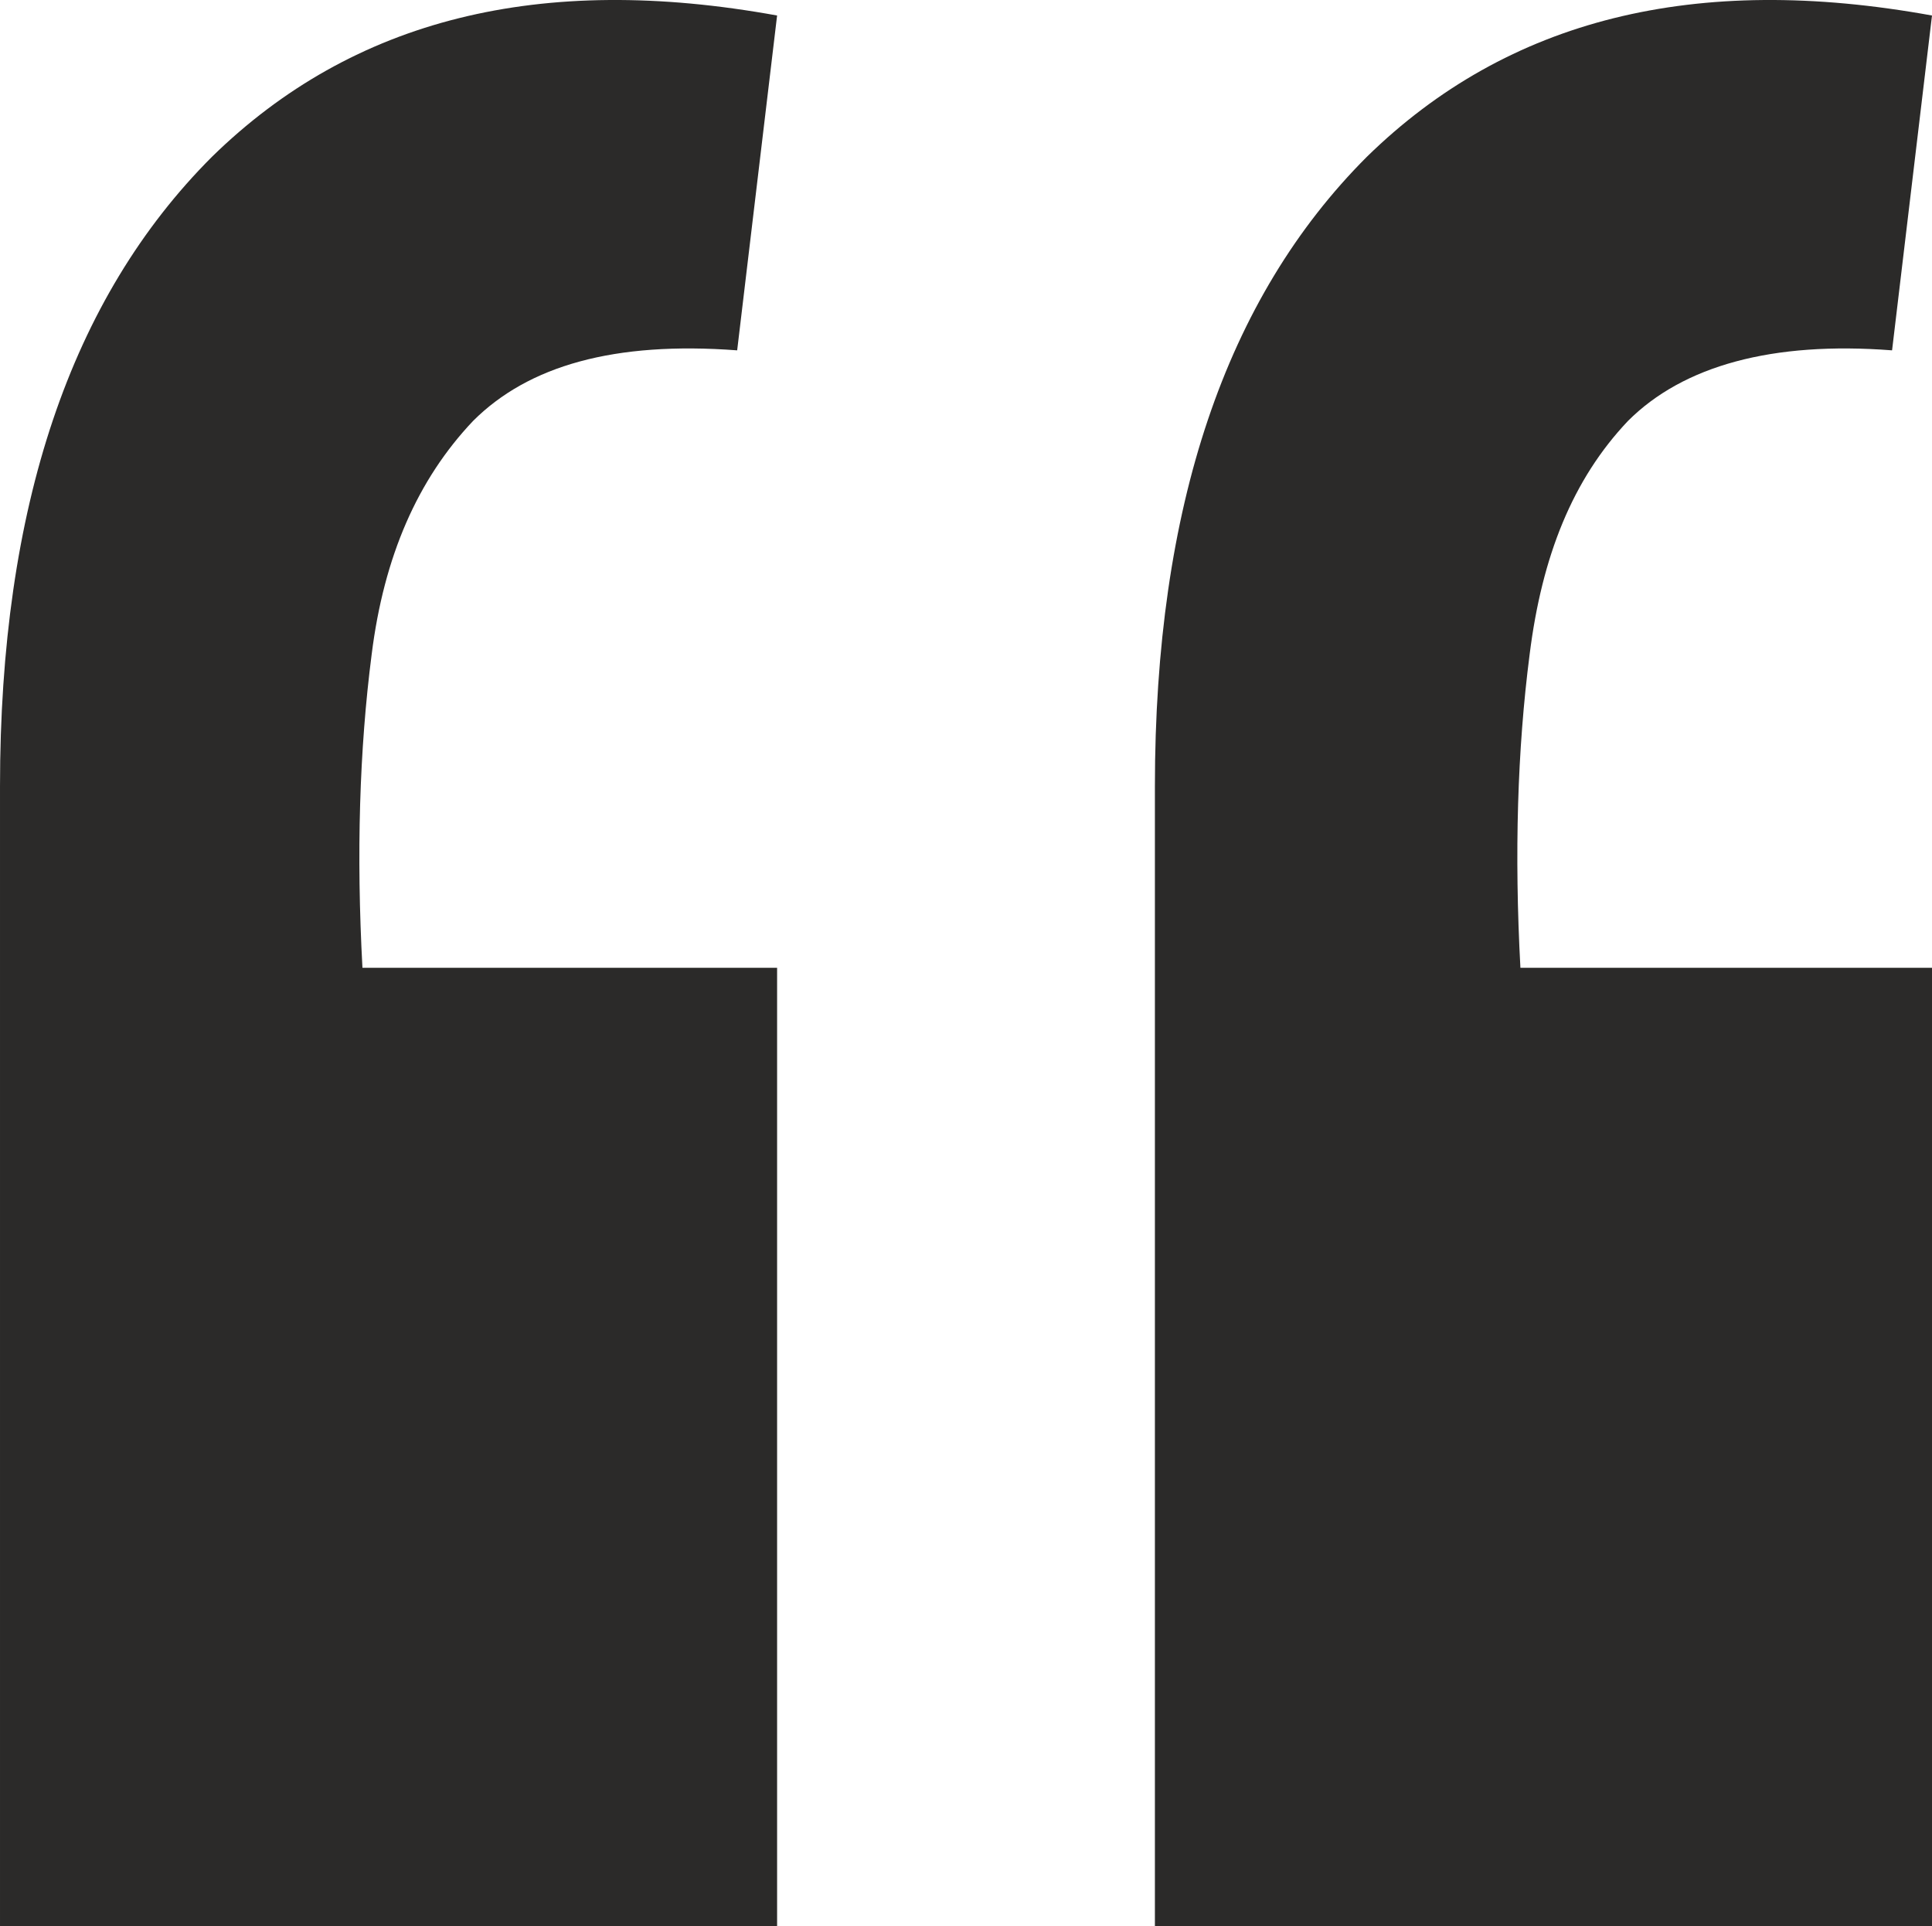
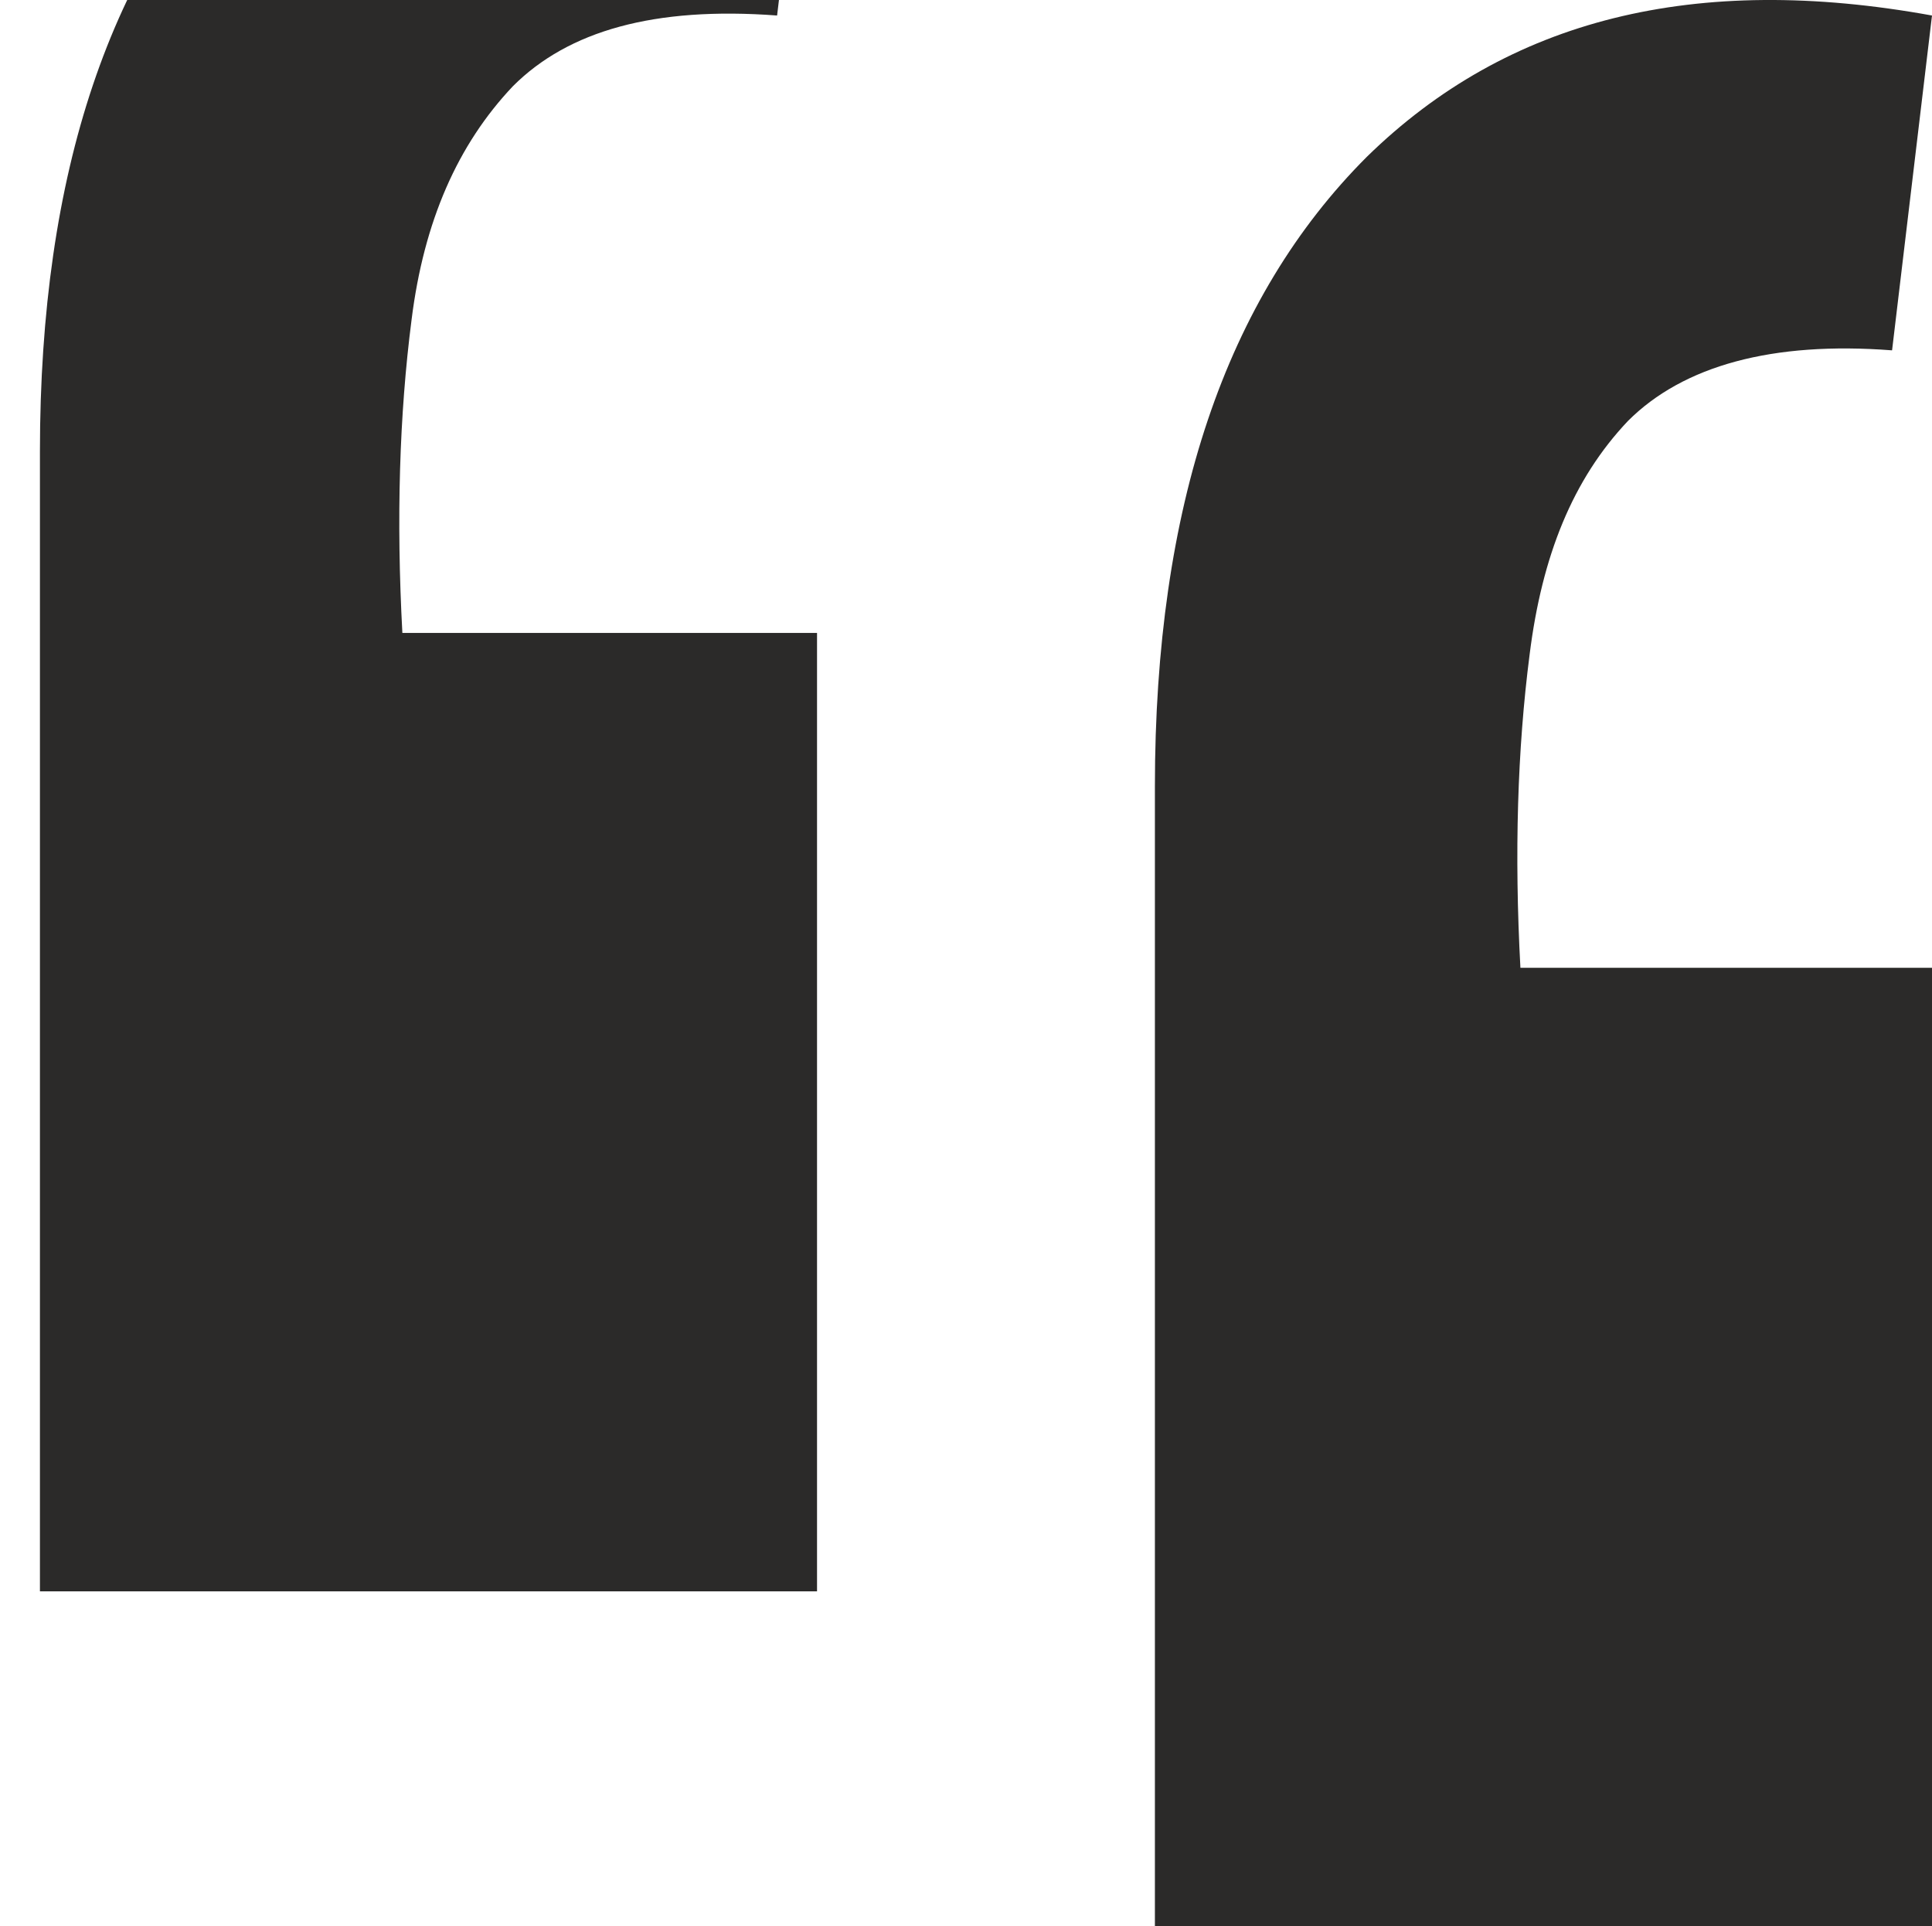
<svg xmlns="http://www.w3.org/2000/svg" xml:space="preserve" width="6.294mm" height="6.275mm" version="1.0" style="shape-rendering:geometricPrecision; text-rendering:geometricPrecision; image-rendering:optimizeQuality; fill-rule:evenodd; clip-rule:evenodd" viewBox="0 0 629 627">
  <defs>
    <style type="text/css"> .fil0 {fill:#2B2A29;fill-rule:nonzero} </style>
  </defs>
  <g id="Слой_x0020_1">
-     <path class="fil0" d="M629 5l-13 109c-39,-3 -68,5 -86,23 -18,19 -28,44 -32,76 -4,31 -5,65 -3,102l134 0 0 312 -253 0 0 -371c0,-91 23,-159 69,-205 46,-45 107,-60 184,-46zm-376 0l-13 109c-40,-3 -68,5 -86,23 -18,19 -29,44 -33,76 -4,31 -5,65 -3,102l135 0 0 312 -253 0 0 -371c0,-91 23,-159 69,-205 46,-45 107,-60 184,-46z" />
+     <path class="fil0" d="M629 5l-13 109c-39,-3 -68,5 -86,23 -18,19 -28,44 -32,76 -4,31 -5,65 -3,102l134 0 0 312 -253 0 0 -371c0,-91 23,-159 69,-205 46,-45 107,-60 184,-46zm-376 0c-40,-3 -68,5 -86,23 -18,19 -29,44 -33,76 -4,31 -5,65 -3,102l135 0 0 312 -253 0 0 -371c0,-91 23,-159 69,-205 46,-45 107,-60 184,-46z" />
  </g>
</svg>